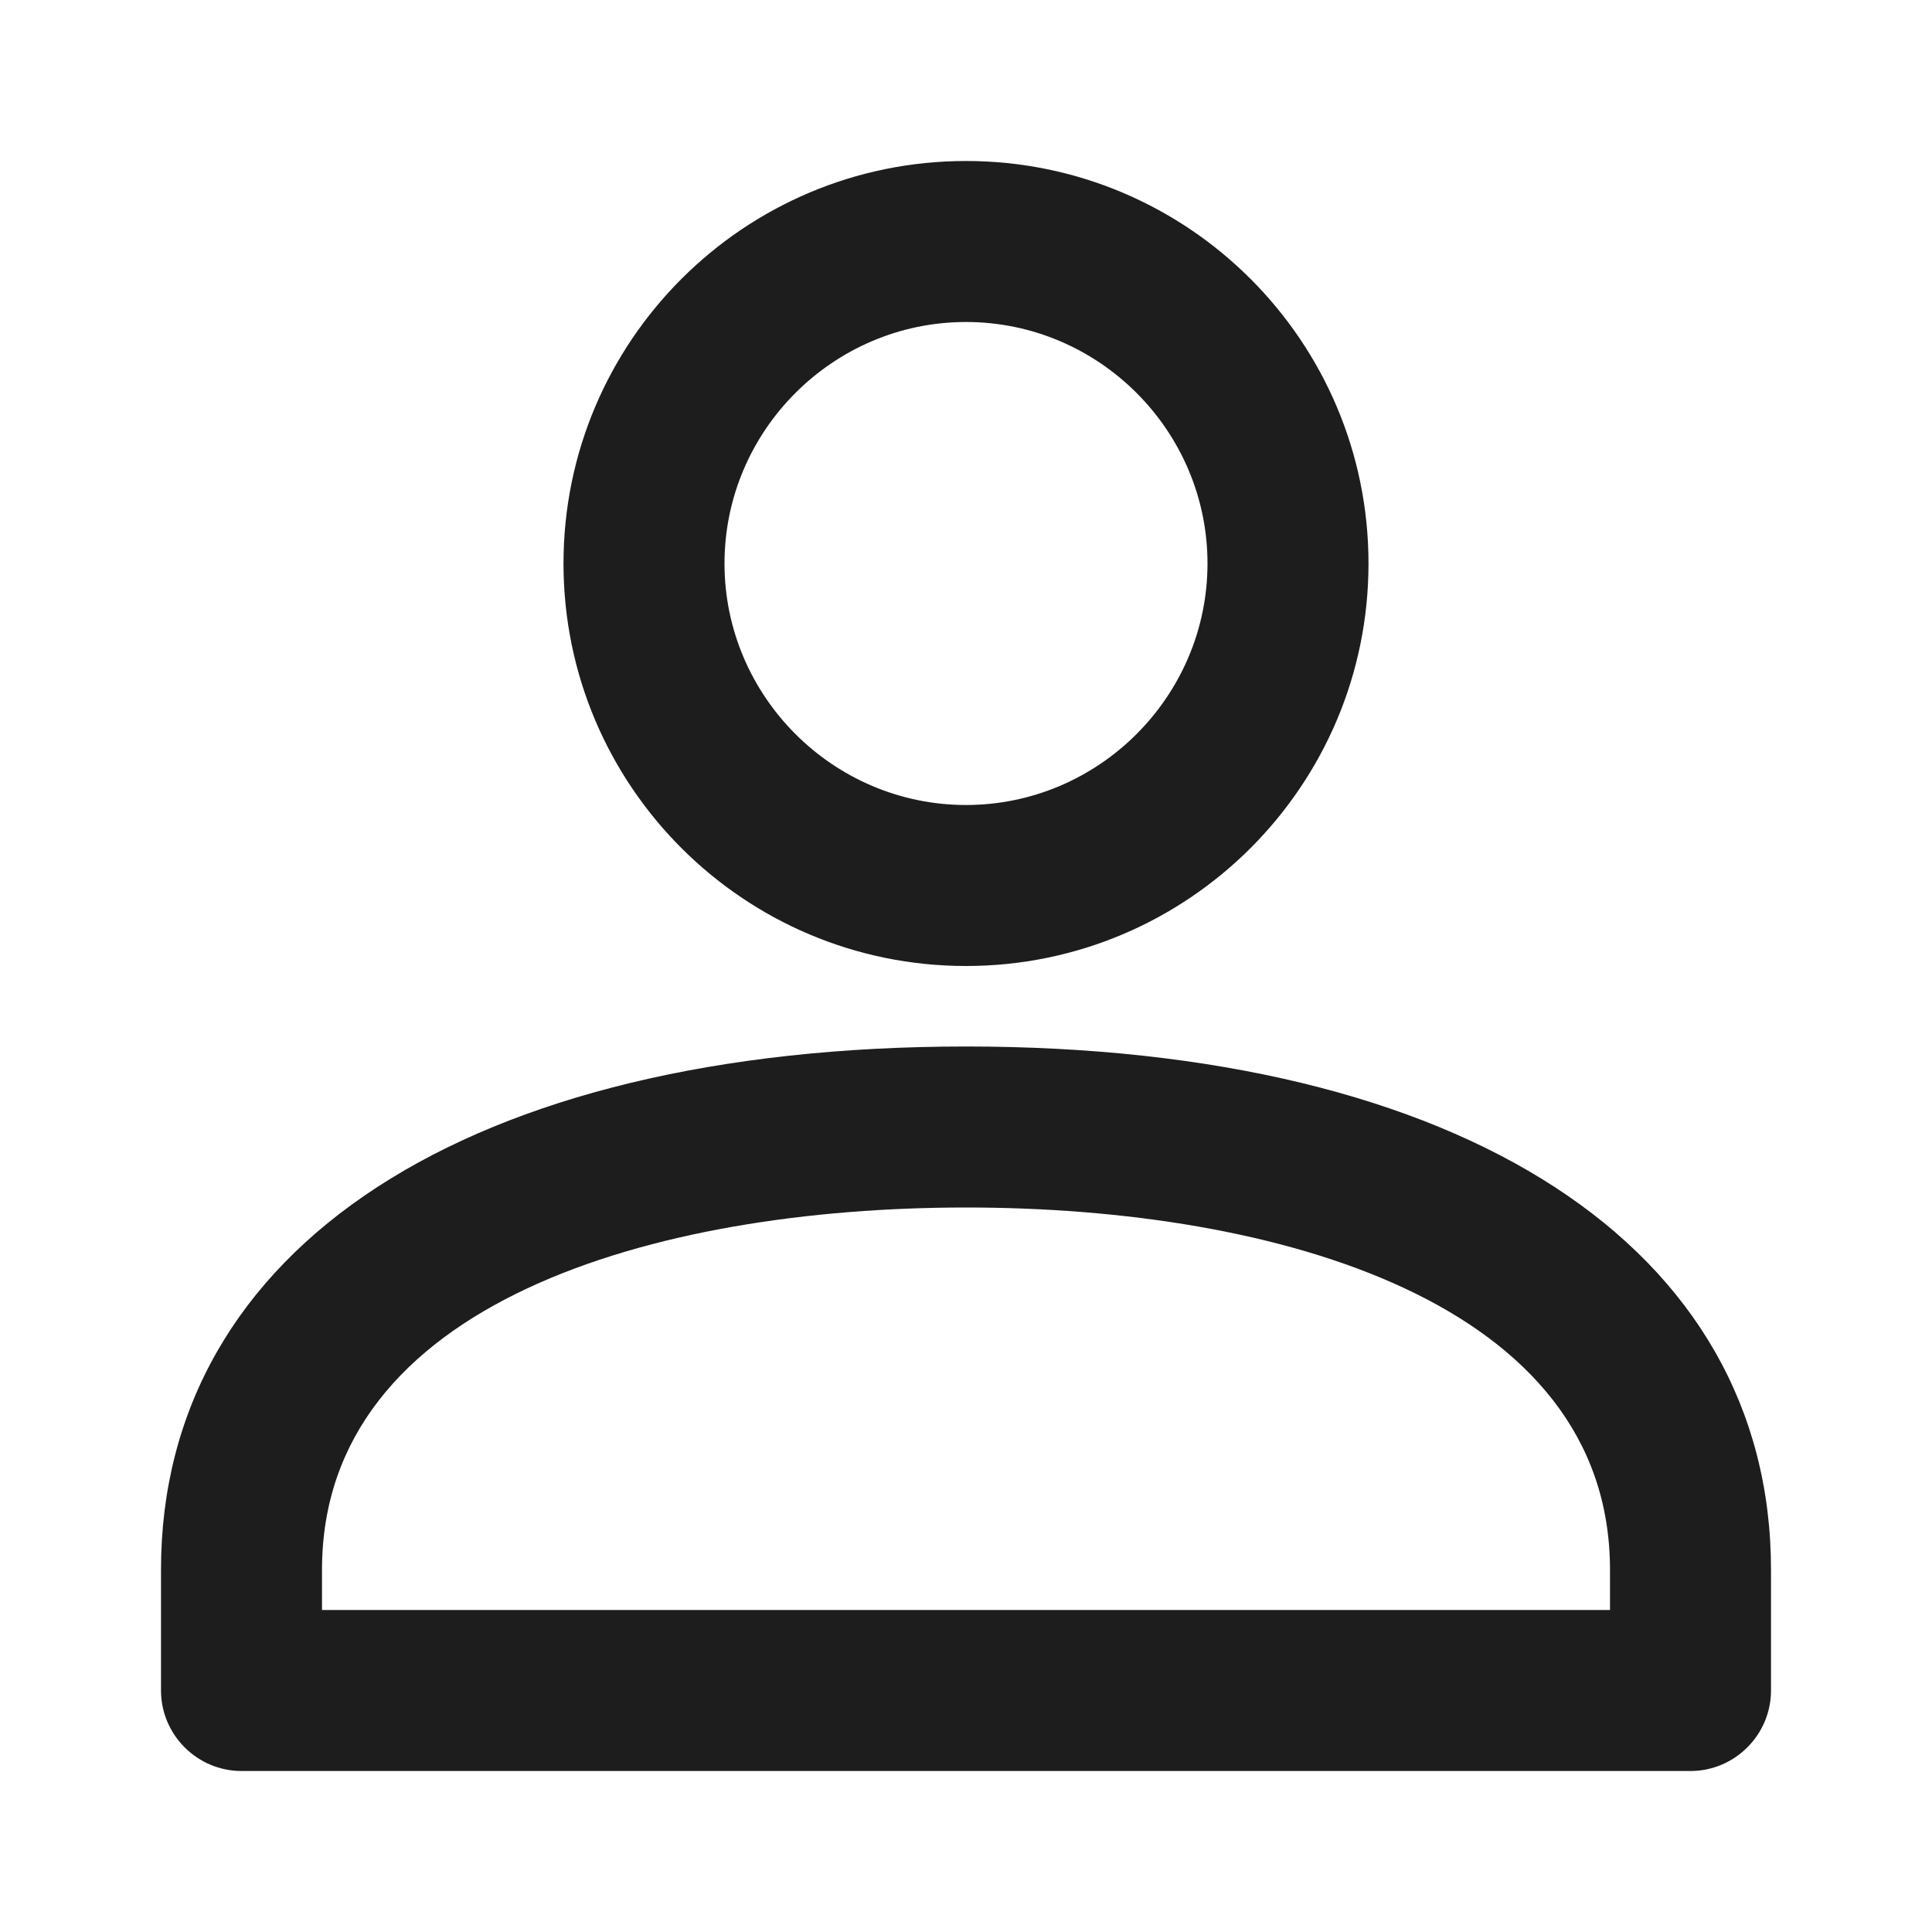
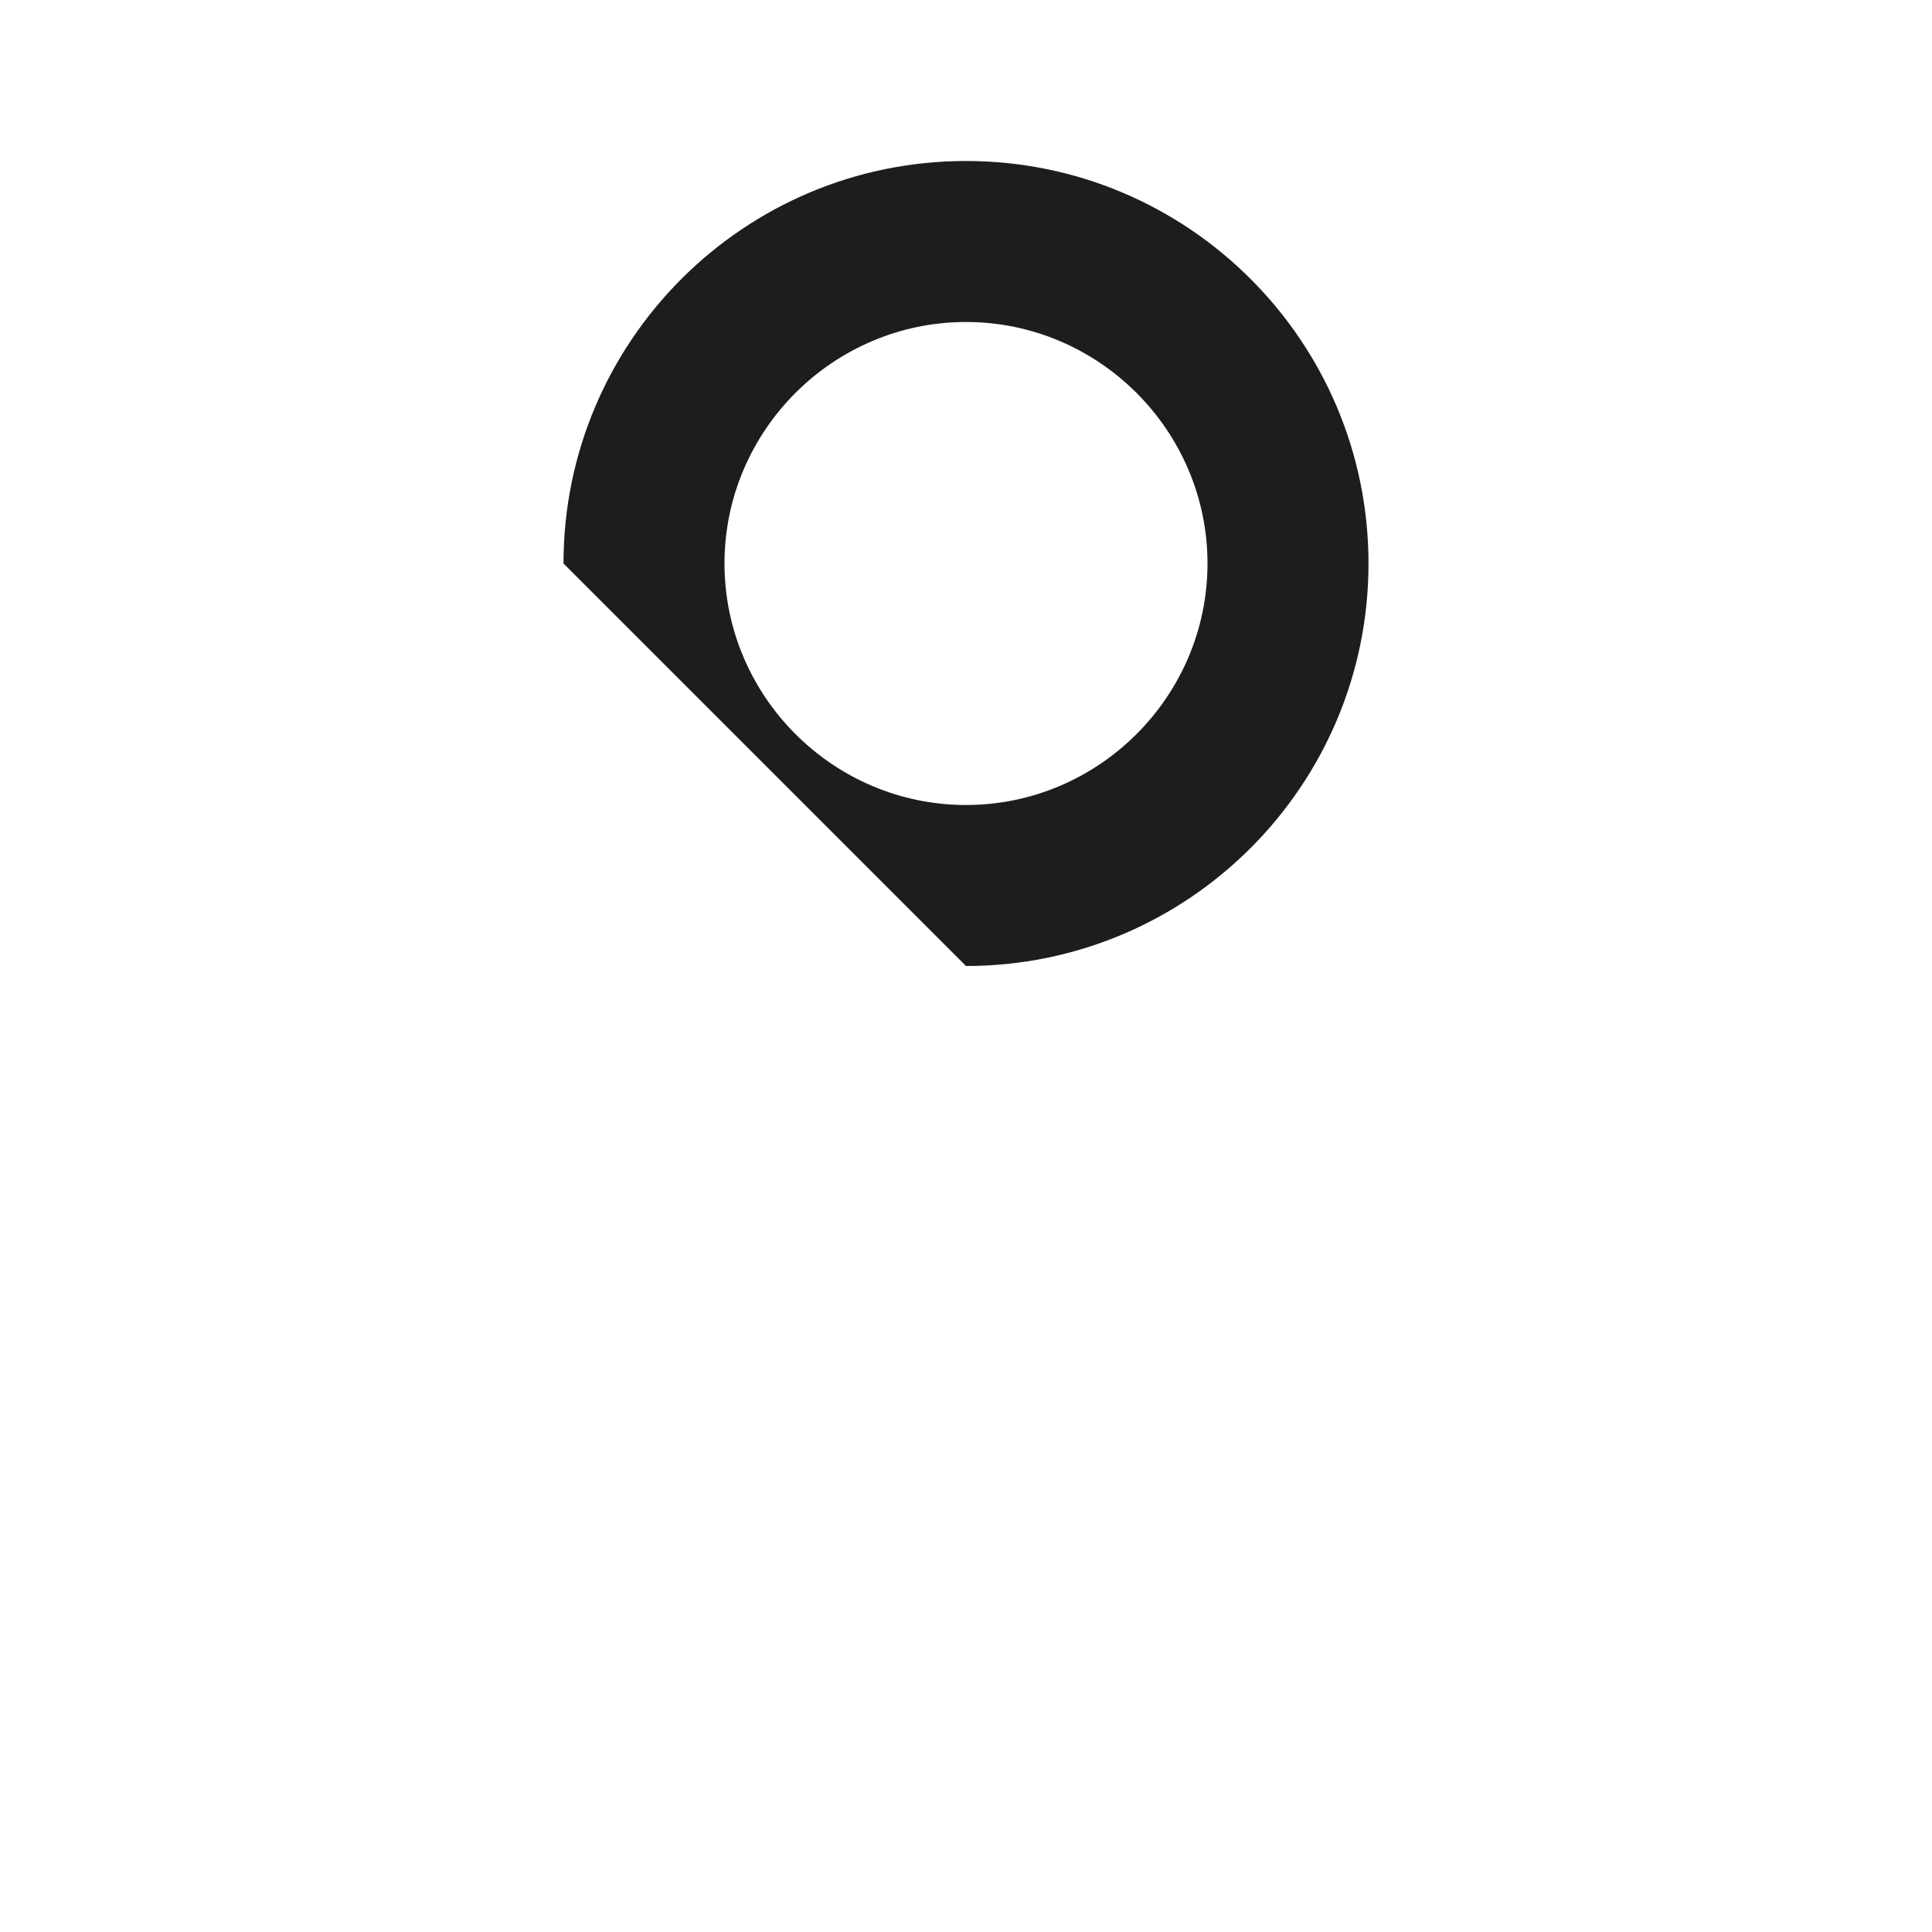
<svg xmlns="http://www.w3.org/2000/svg" width="24" height="24" viewBox="0 0 24 24" fill="none">
-   <path d="M12 13C5.83 13 2 15.49 2 19.5V21C2 21.55 2.45 22 3 22H21C21.55 22 22 21.55 22 21V19.5C22 15.49 18.17 13 12 13ZM20 20H4V19.5C4 16.18 8.13 15 12 15C15.87 15 20 16.18 20 19.5V20Z" fill="#1D1D1D" />
-   <path d="M12 12C14.76 12 17 9.76 17 7C17 4.24 14.76 2 12 2C9.24 2 7 4.24 7 7C7 9.76 9.24 12 12 12ZM12 4C13.65 4 15 5.35 15 7C15 8.65 13.65 10 12 10C10.35 10 9 8.65 9 7C9 5.35 10.35 4 12 4Z" fill="#1D1D1D" />
+   <path d="M12 12C14.76 12 17 9.76 17 7C17 4.24 14.76 2 12 2C9.24 2 7 4.24 7 7ZM12 4C13.65 4 15 5.35 15 7C15 8.65 13.65 10 12 10C10.35 10 9 8.65 9 7C9 5.35 10.35 4 12 4Z" fill="#1D1D1D" />
</svg>